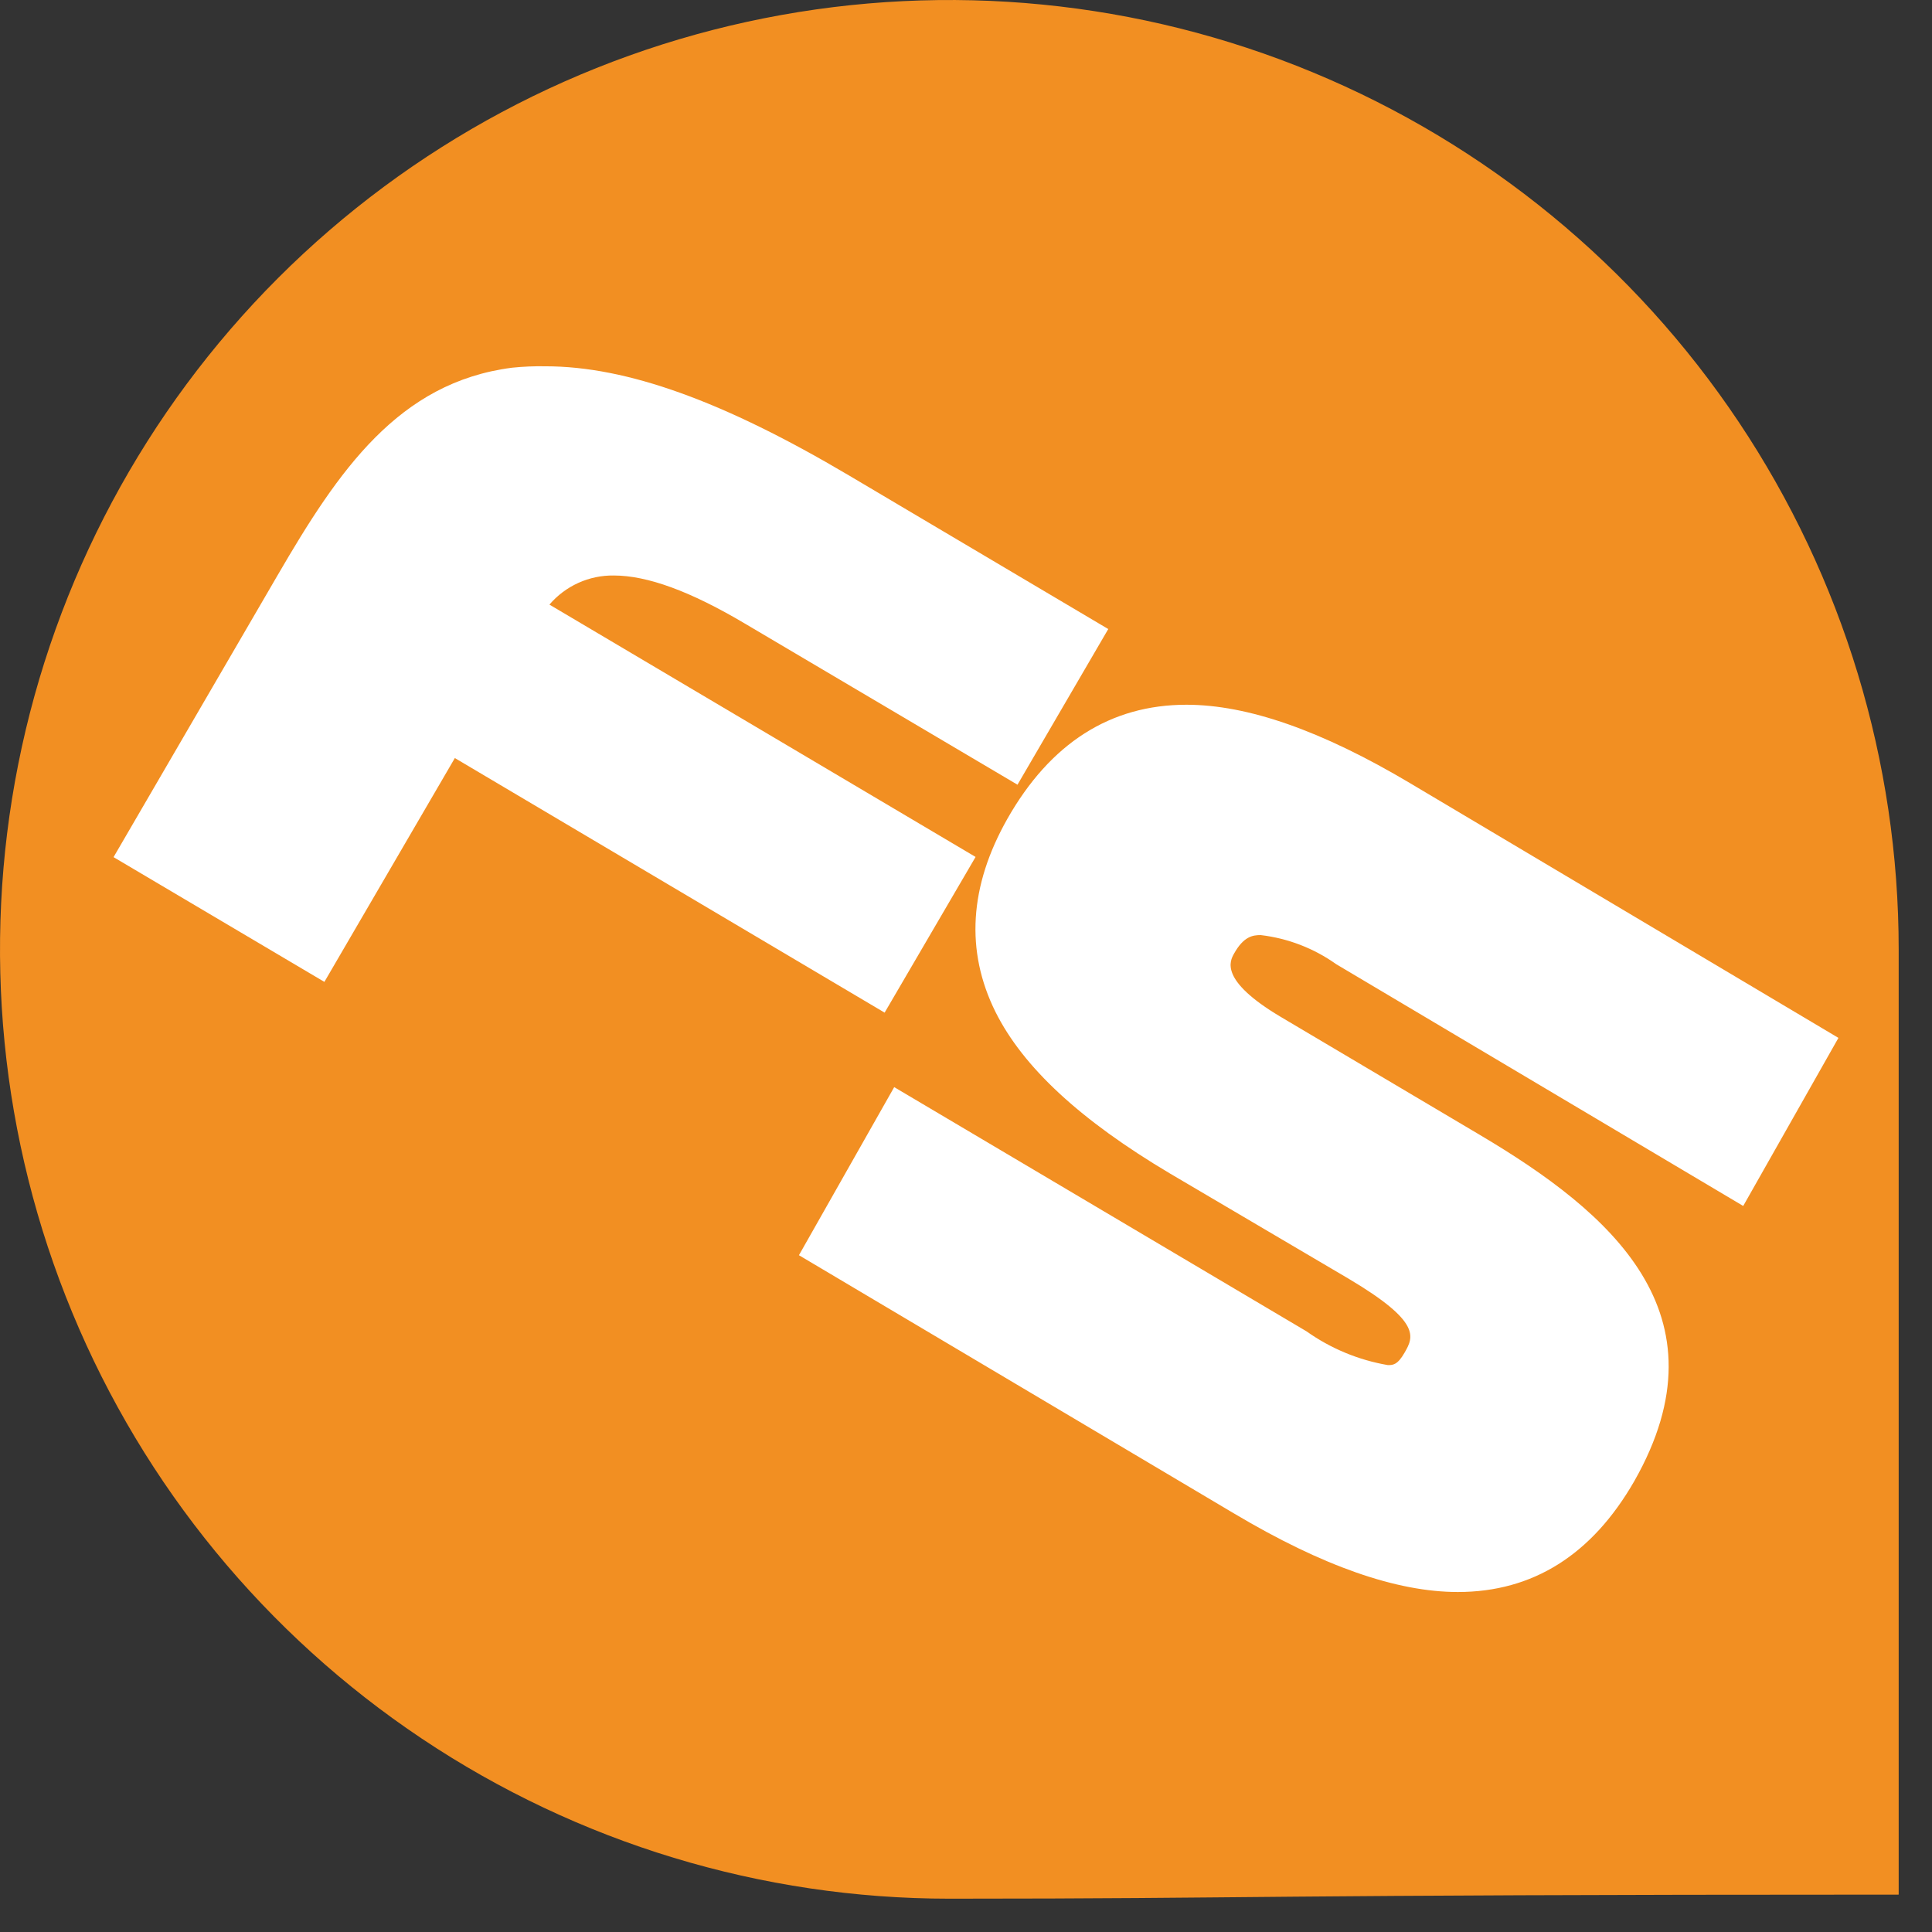
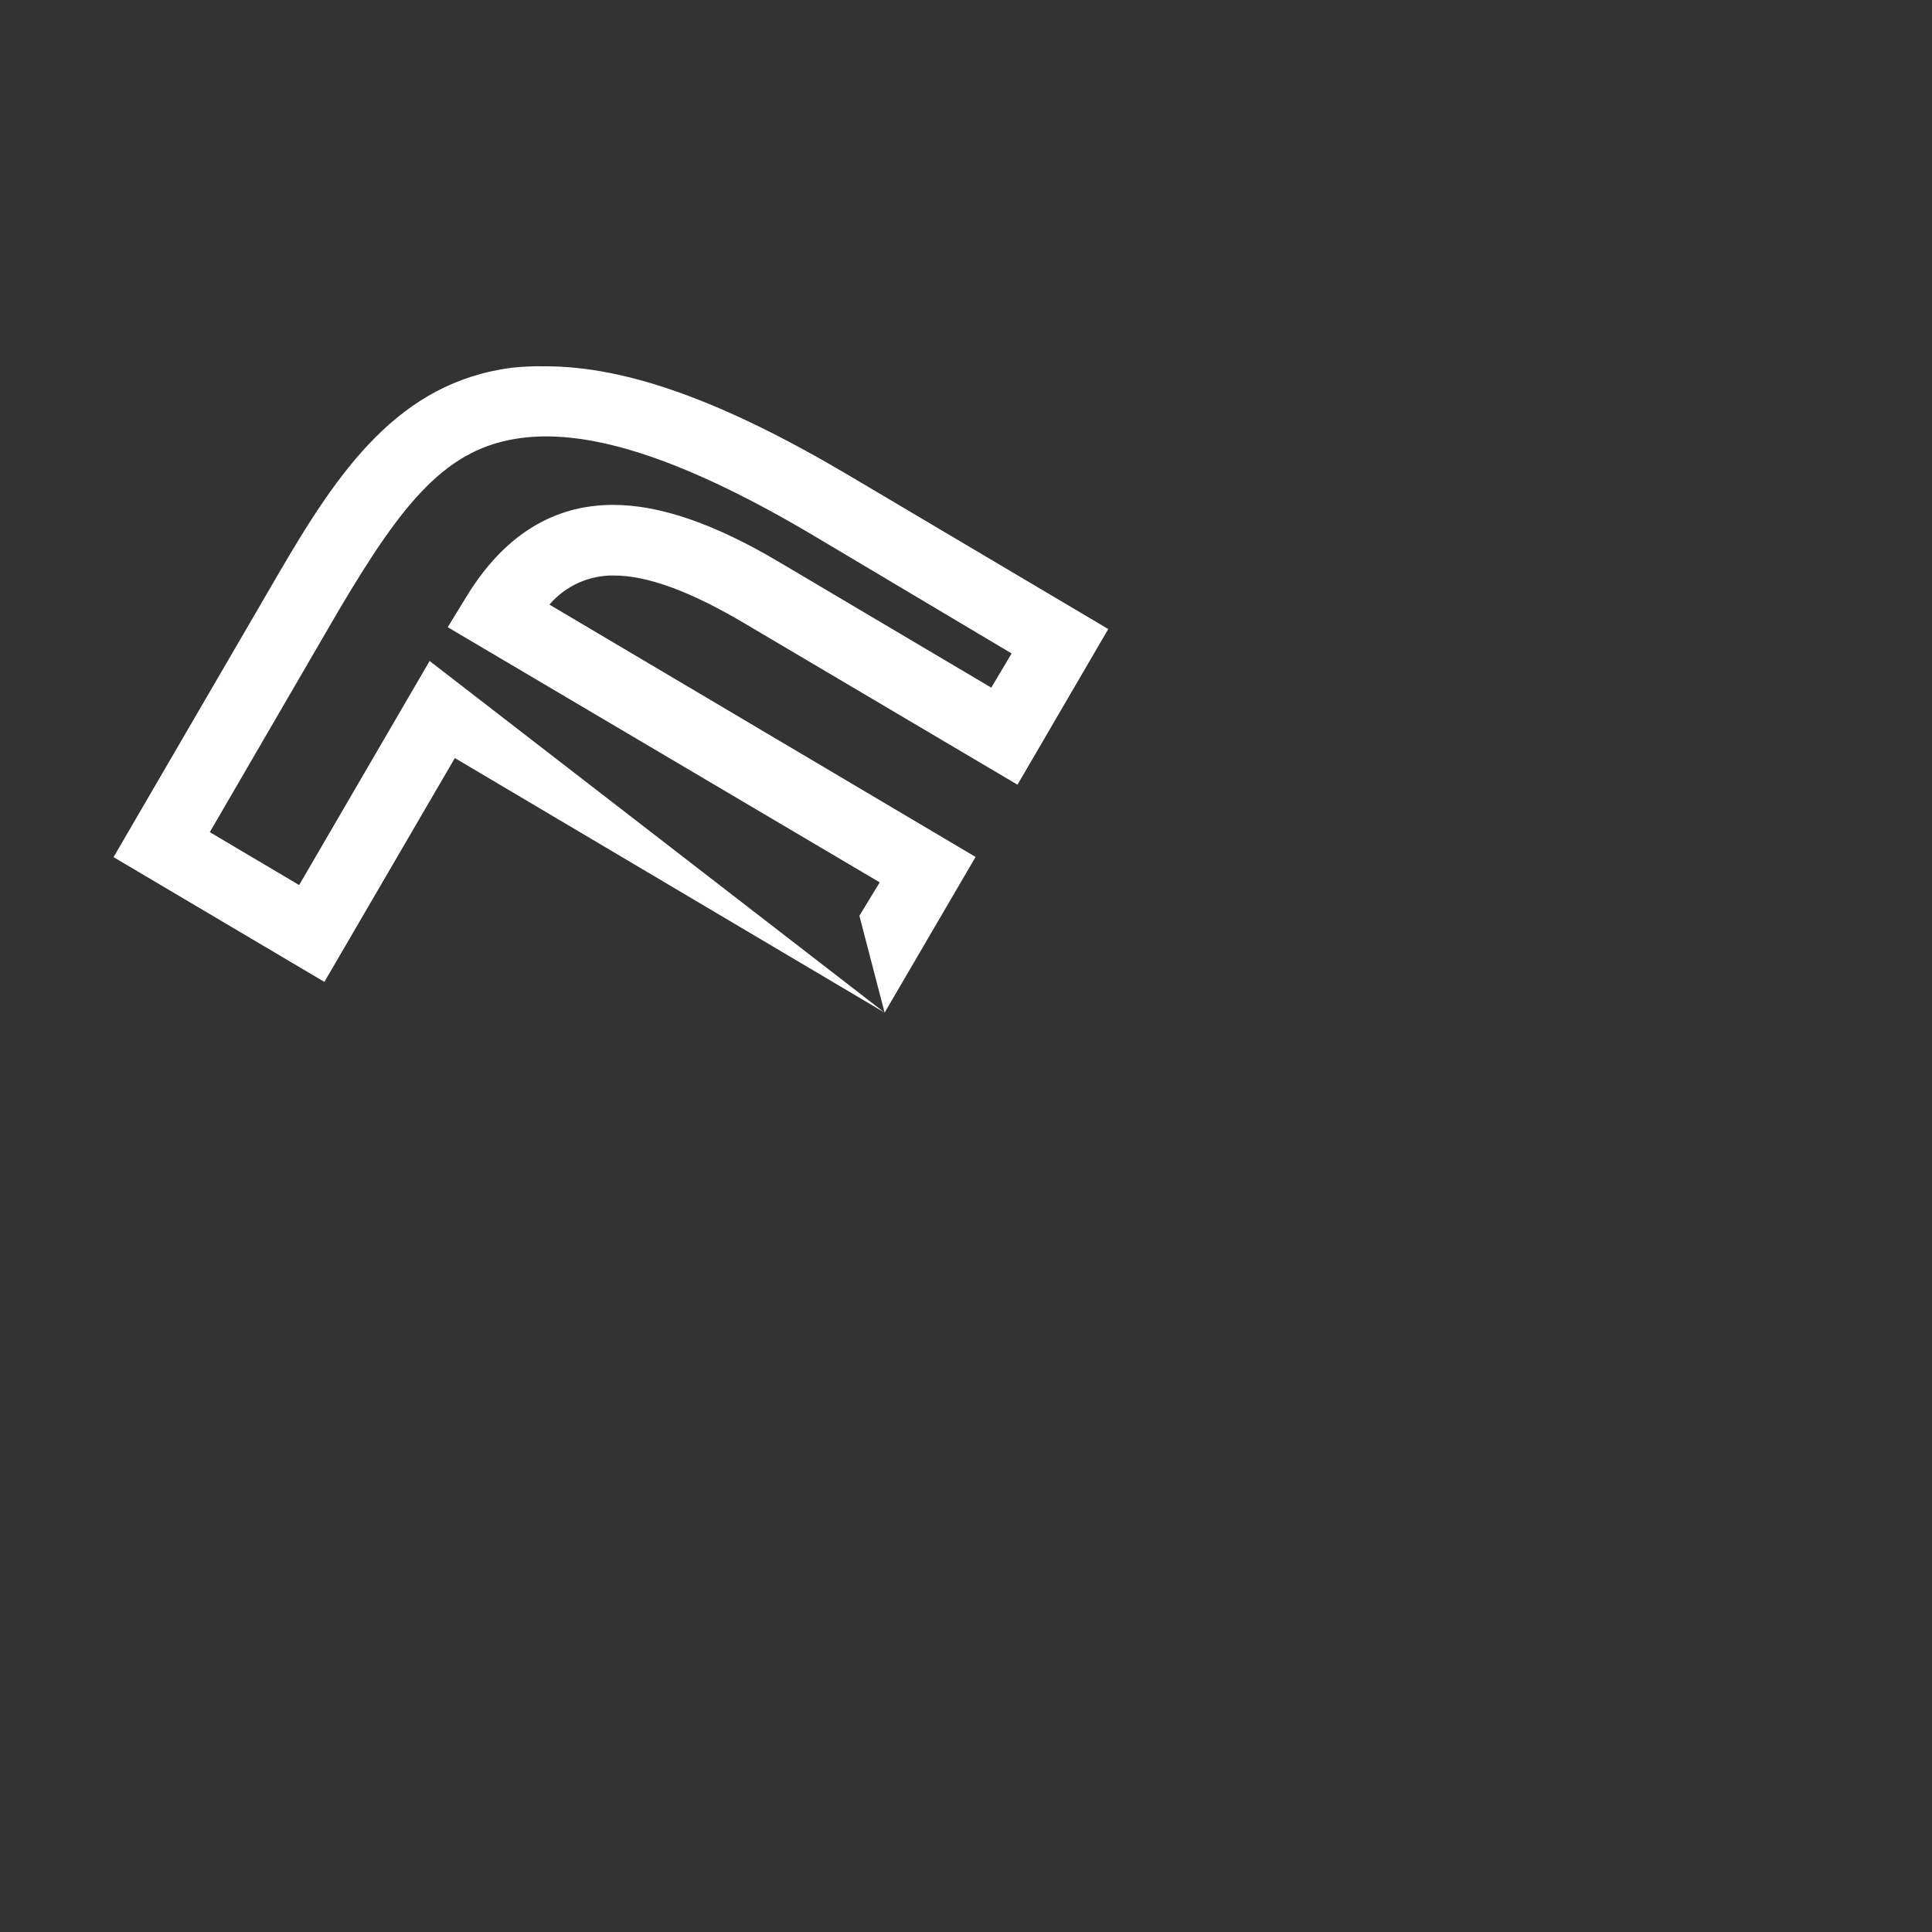
<svg xmlns="http://www.w3.org/2000/svg" width="49" height="49" viewBox="0 0 49 49" fill="none">
  <rect x="0" y="0" width="49" height="49" fill="#333333" stroke="none" />
-   <path d="M48.155 24.077V48.052C31.732 48.052 31.871 48.155 24.077 48.155C19.315 48.155 14.66 46.743 10.701 44.097C6.741 41.451 3.655 37.691 1.833 33.291C0.01 28.892 -0.466 24.051 0.463 19.38C1.392 14.71 3.685 10.419 7.052 7.052C10.419 3.685 14.71 1.392 19.38 0.463C24.051 -0.466 28.892 0.01 33.291 1.833C37.691 3.655 41.451 6.741 44.097 10.701C46.743 14.66 48.155 19.315 48.155 24.077Z" fill="#F28F22" />
-   <path d="M13.094 10.219C15.159 9.956 17.739 10.828 21.079 12.8L26.88 16.238L25.476 18.653L19.345 15.04C16.088 13.115 14.054 13.234 12.609 15.598L23.51 22.049L22.116 24.444L11.215 17.997L7.907 23.675L4.098 21.419L7.809 15.04C9.419 12.279 10.71 10.524 13.094 10.219Z" fill="white" />
-   <path d="M22.436 25.683L11.536 19.226L8.227 24.903L2.88 21.739L7.04 14.591C8.588 11.928 10.106 9.698 12.986 9.326C13.267 9.297 13.55 9.285 13.832 9.29C15.897 9.29 18.348 10.173 21.538 12.062L28.108 15.954L25.806 19.902L18.89 15.814C17.507 14.994 16.418 14.596 15.566 14.596C15.257 14.592 14.95 14.656 14.669 14.783C14.387 14.911 14.136 15.099 13.935 15.334L24.743 21.734L22.436 25.683ZM10.896 16.764L21.796 23.226L22.312 22.379L11.355 15.907L11.83 15.133C12.774 13.585 14.023 12.805 15.551 12.805C16.738 12.805 18.132 13.285 19.788 14.271L25.141 17.44L25.657 16.573L20.645 13.59C17.424 11.68 15.019 10.875 13.228 11.107C11.324 11.35 10.225 12.717 8.583 15.494L5.321 21.105L7.587 22.447L10.896 16.764Z" fill="white" />
-   <path d="M34.395 23.572C32.392 22.385 31.143 22.379 30.41 23.675C29.832 24.707 30.354 25.688 31.959 26.637L37.027 29.646C41.079 32.052 42.24 34.132 40.573 37.074C38.906 40.016 36.129 40.078 31.825 37.523L21.626 31.484L23.05 28.97L32.624 34.648C34.653 35.85 35.799 36.036 36.49 34.818C37.182 33.6 36.552 32.676 34.705 31.577L30.194 28.903C26.064 26.436 24.831 24.093 26.431 21.265C28.165 18.204 30.926 18.168 35.262 20.748L45.264 26.669L43.84 29.182L34.395 23.572Z" fill="white" />
-   <path d="M36.975 40.377C35.427 40.377 33.553 39.727 31.298 38.385L20.263 31.835L22.679 27.572L33.135 33.765C33.751 34.202 34.456 34.495 35.2 34.622C35.324 34.622 35.443 34.622 35.623 34.307C35.85 33.91 36.062 33.533 34.199 32.428L29.677 29.765C27.401 28.413 25.951 27.071 25.249 25.667C24.48 24.119 24.583 22.477 25.548 20.769C26.637 18.849 28.165 17.874 30.09 17.874C31.639 17.874 33.512 18.524 35.768 19.866L46.627 26.323L44.212 30.586L33.889 24.454C33.323 24.051 32.664 23.797 31.974 23.716C31.768 23.716 31.541 23.752 31.298 24.186C31.195 24.372 30.916 24.857 32.475 25.786L37.543 28.79C40.831 30.741 43.866 33.311 41.45 37.564C40.377 39.432 38.88 40.377 36.975 40.377ZM22.988 31.112L32.325 36.645C34.235 37.781 35.804 38.354 36.97 38.354C38.137 38.354 38.978 37.801 39.675 36.568C40.826 34.539 40.655 32.955 36.495 30.498L31.432 27.5C28.599 25.817 29.027 24.067 29.533 23.18C29.756 22.726 30.102 22.345 30.532 22.079C30.962 21.813 31.458 21.674 31.964 21.677C33.019 21.753 34.035 22.109 34.906 22.71L43.468 27.794L43.897 27.035L34.746 21.595C32.805 20.444 31.282 19.881 30.101 19.881C28.919 19.881 28.036 20.459 27.314 21.755C26.374 23.412 26.142 25.316 30.715 28.031L35.226 30.705C36.289 31.334 38.787 32.816 37.378 35.303C37.177 35.711 36.865 36.053 36.478 36.291C36.09 36.528 35.644 36.651 35.19 36.645C34.374 36.645 33.45 36.305 32.093 35.51L23.401 30.349L22.988 31.112Z" fill="white" />
+   <path d="M22.436 25.683L11.536 19.226L8.227 24.903L2.88 21.739L7.04 14.591C8.588 11.928 10.106 9.698 12.986 9.326C13.267 9.297 13.55 9.285 13.832 9.29C15.897 9.29 18.348 10.173 21.538 12.062L28.108 15.954L25.806 19.902L18.89 15.814C17.507 14.994 16.418 14.596 15.566 14.596C15.257 14.592 14.95 14.656 14.669 14.783C14.387 14.911 14.136 15.099 13.935 15.334L24.743 21.734L22.436 25.683ZL21.796 23.226L22.312 22.379L11.355 15.907L11.83 15.133C12.774 13.585 14.023 12.805 15.551 12.805C16.738 12.805 18.132 13.285 19.788 14.271L25.141 17.44L25.657 16.573L20.645 13.59C17.424 11.68 15.019 10.875 13.228 11.107C11.324 11.35 10.225 12.717 8.583 15.494L5.321 21.105L7.587 22.447L10.896 16.764Z" fill="white" />
</svg>